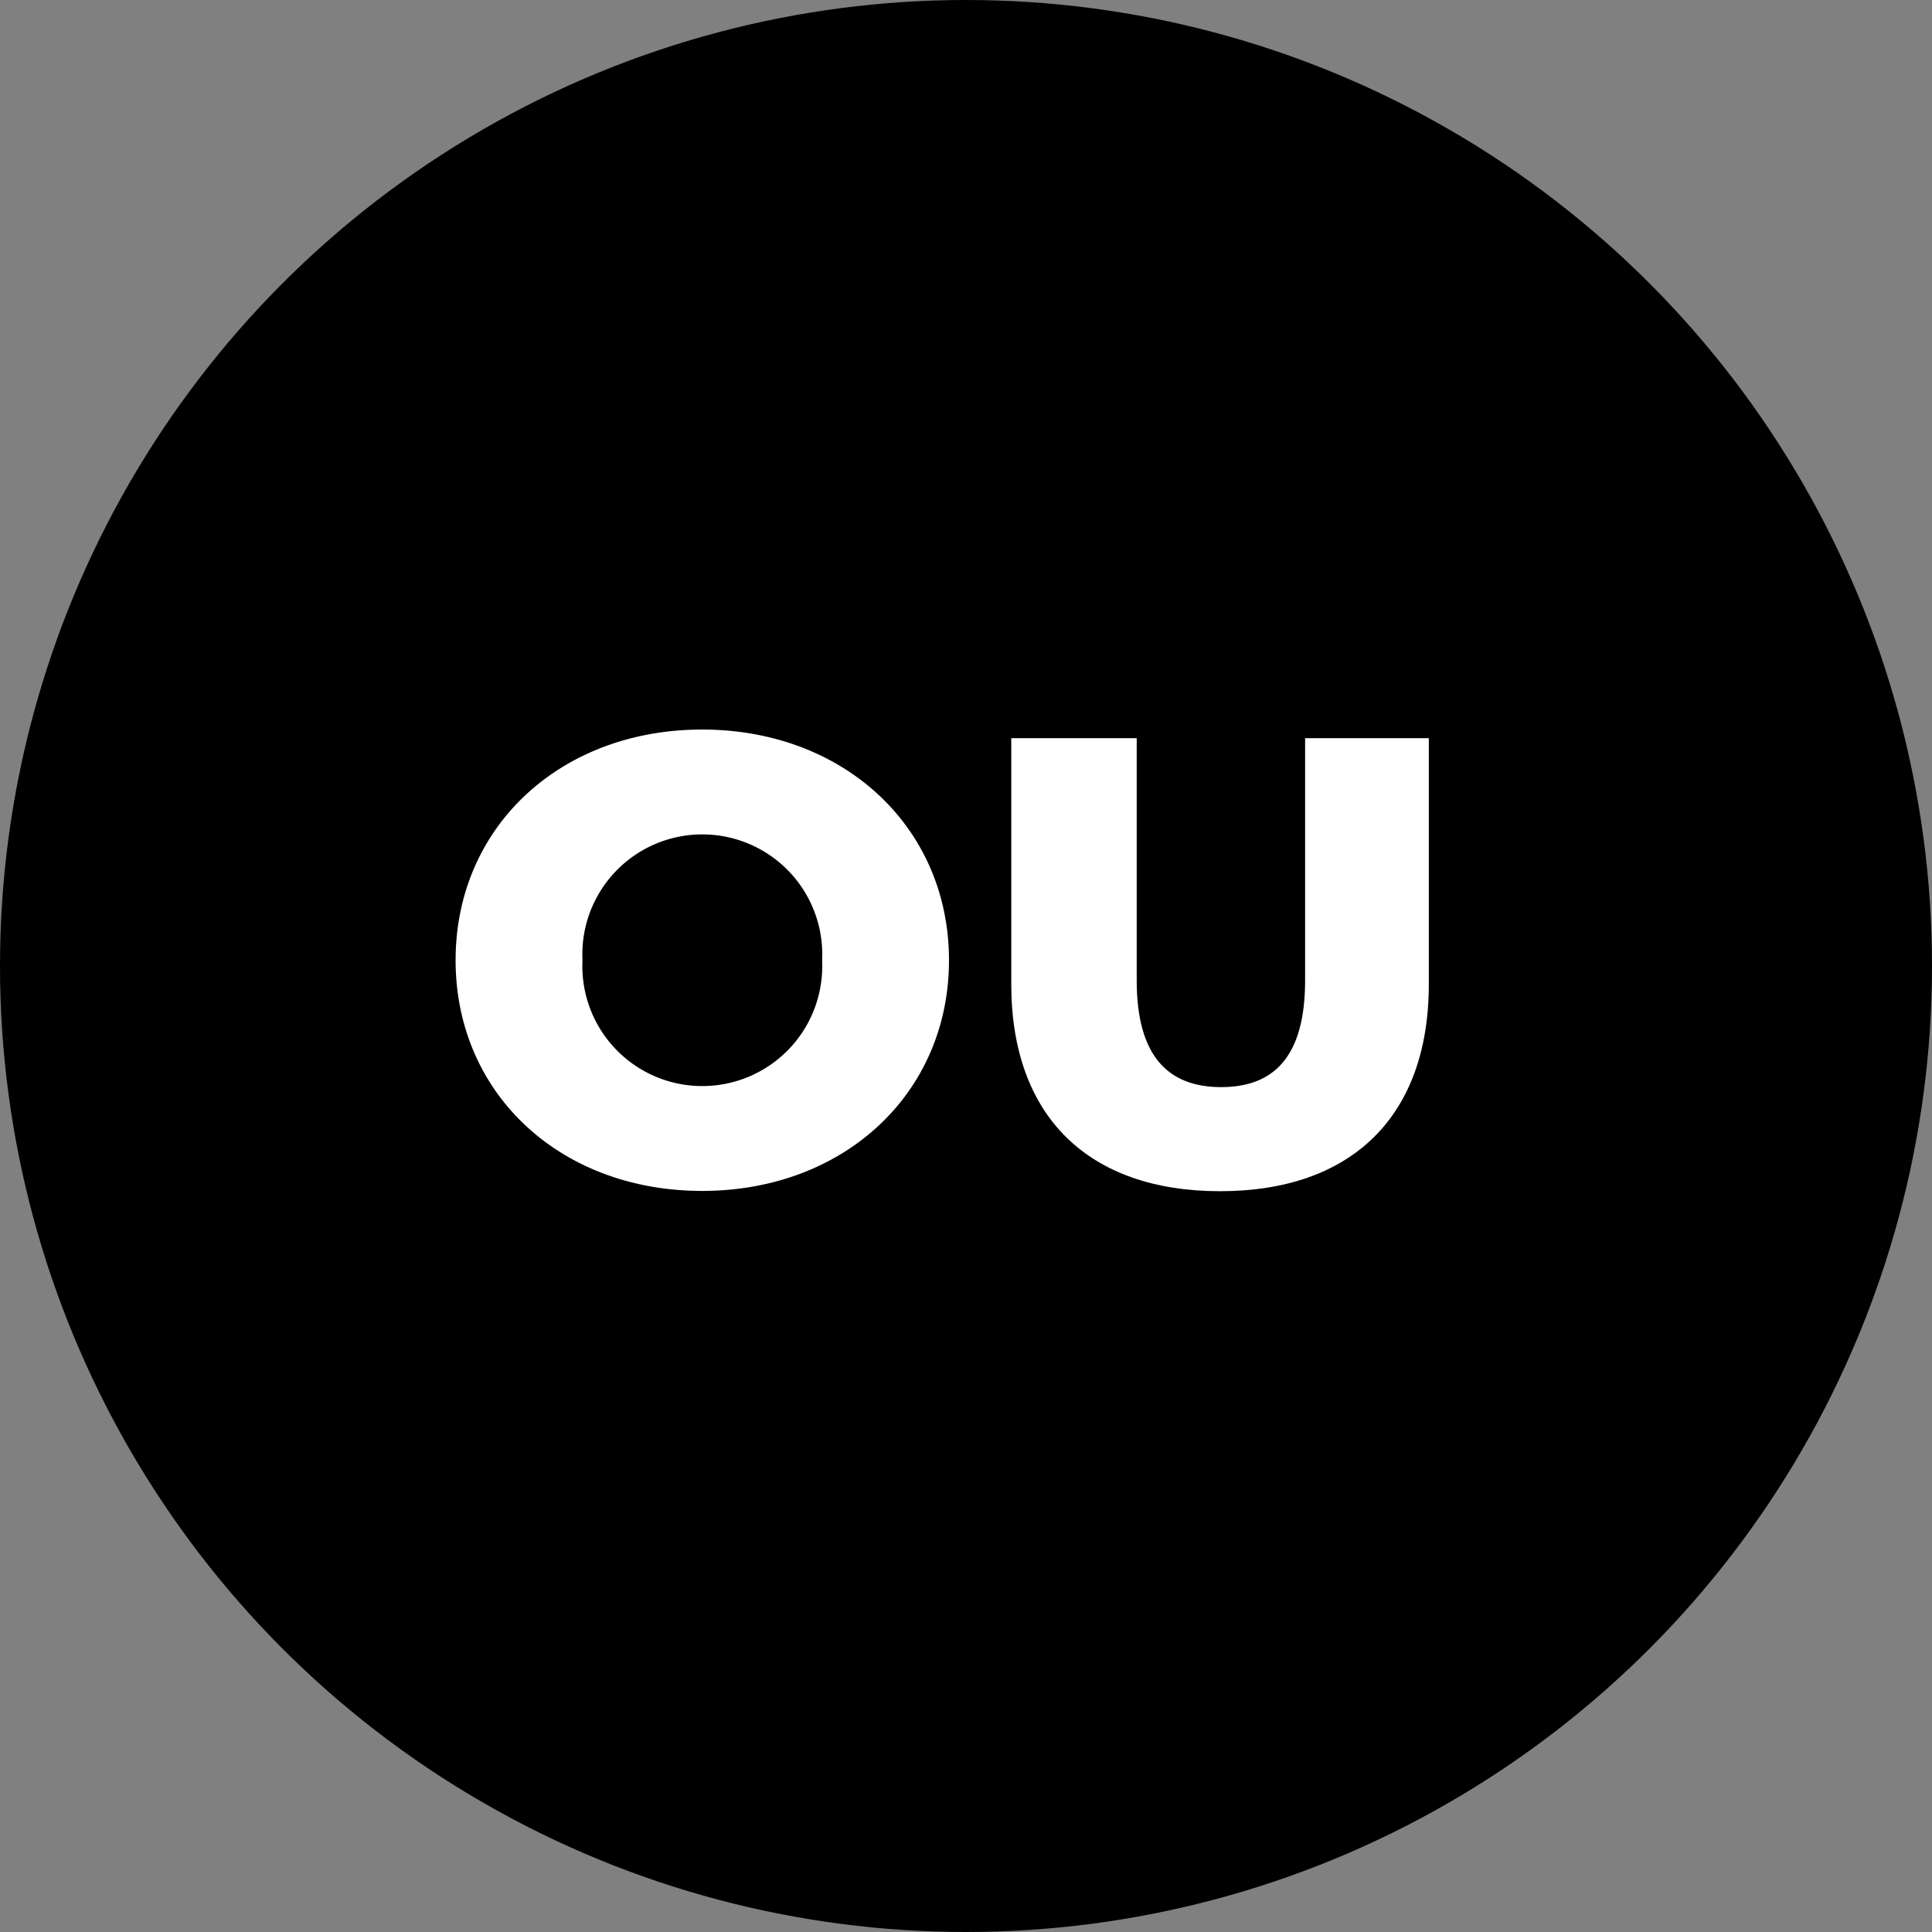
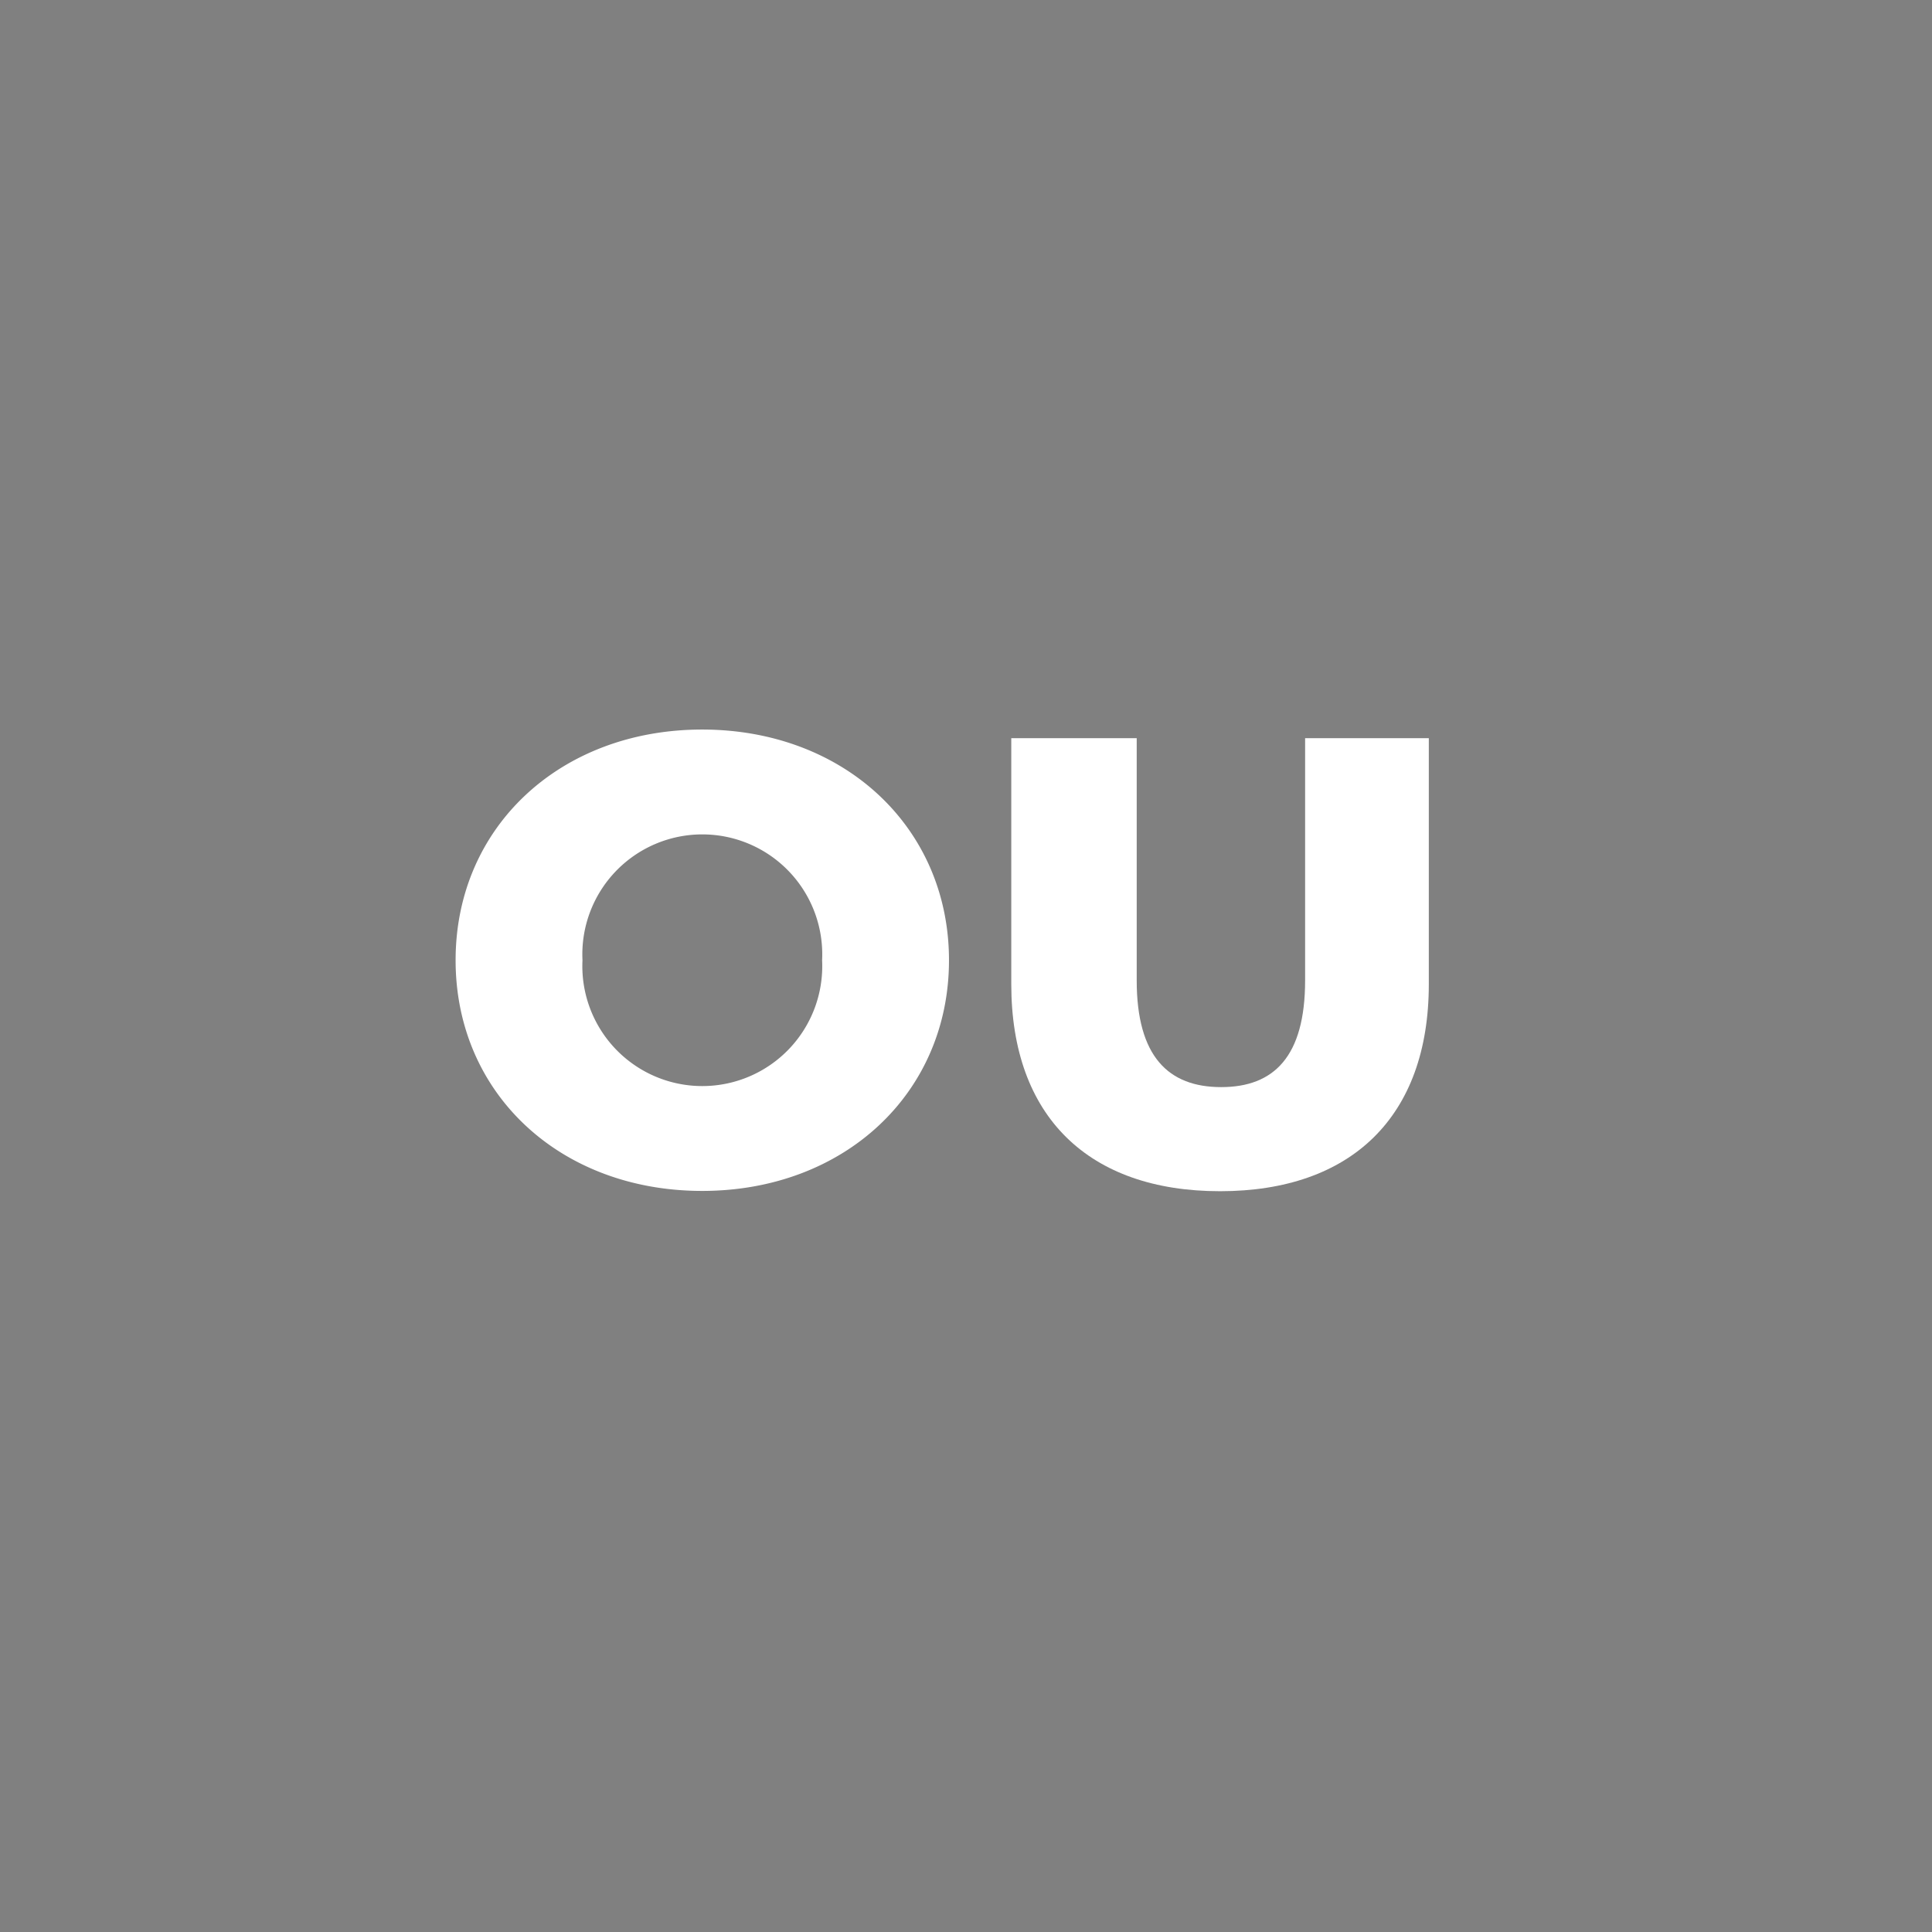
<svg xmlns="http://www.w3.org/2000/svg" width="67" height="67" viewBox="0 0 67 67">
  <rect x="0" y="0" width="67" height="67" fill="#808080" stroke="none" />
  <defs>
    <style>
      .cls-1 {
        isolation: isolate;
      }

      .cls-2 {
        fill: #fff;
      }
    </style>
  </defs>
  <g id="Calque_2" data-name="Calque 2">
    <g id="Calque_1-2" data-name="Calque 1">
      <g id="Groupe_641" data-name="Groupe 641">
-         <circle id="Ellipse_1" data-name="Ellipse 1" cx="33.5" cy="33.5" r="33.5" />
        <g id="OU" class="cls-1">
          <g class="cls-1">
            <path class="cls-2" d="M15.8,33.3c0-4.62,3.63-8,8.55-8s8.56,3.39,8.56,8-3.63,8-8.56,8S15.8,37.92,15.8,33.3Zm12.71,0a4.16,4.16,0,1,0-8.31,0,4.16,4.16,0,1,0,8.31,0Z" />
            <path class="cls-2" d="M35.07,34.13V25.6h4.35V34c0,2.64,1.1,3.7,2.93,3.7s2.91-1.06,2.91-3.7V25.6h4.29v8.53c0,4.6-2.69,7.18-7.24,7.18S35.07,38.73,35.07,34.13Z" />
          </g>
        </g>
      </g>
    </g>
  </g>
</svg>